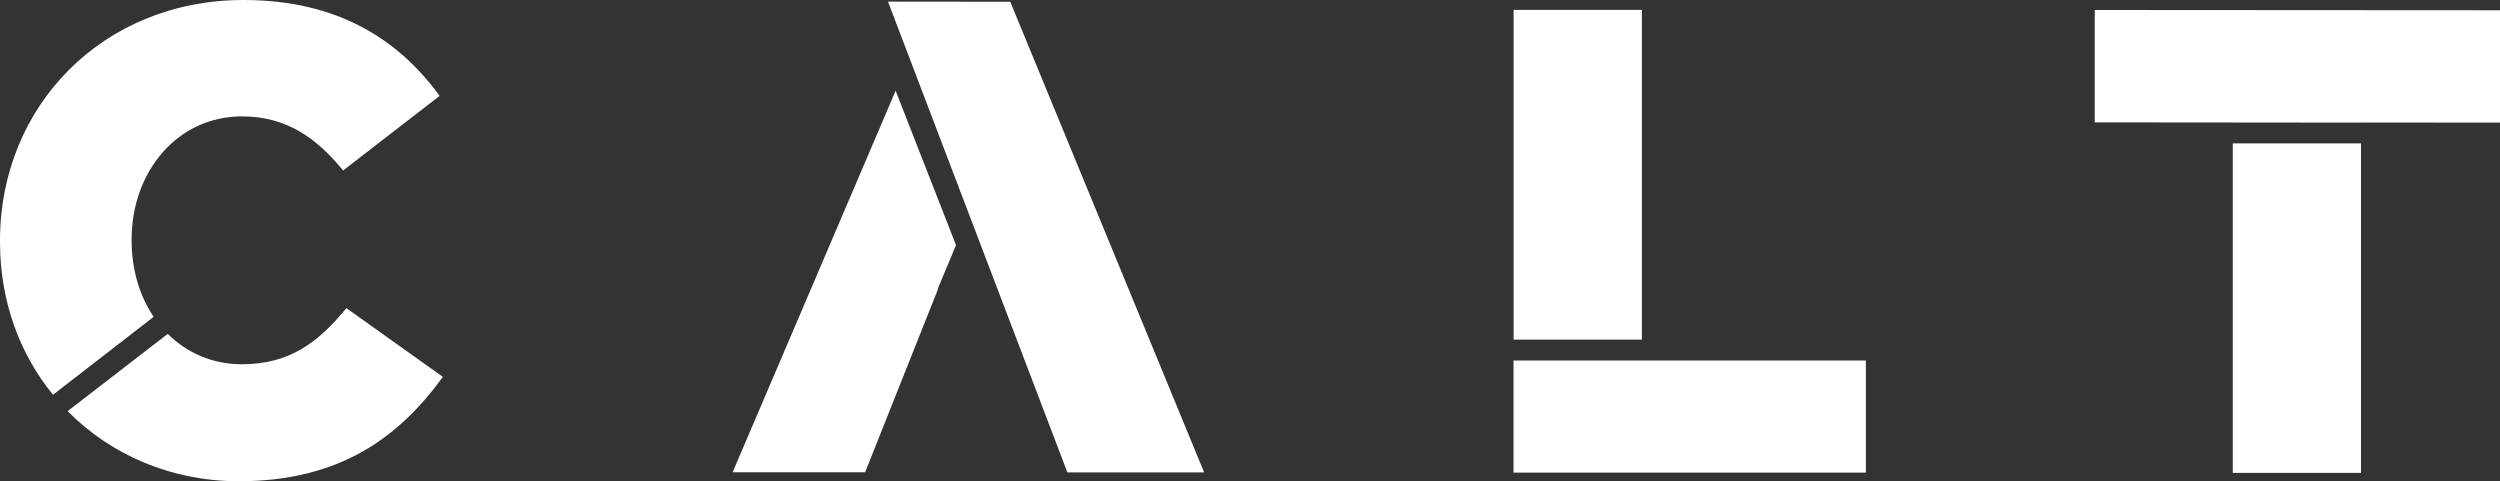
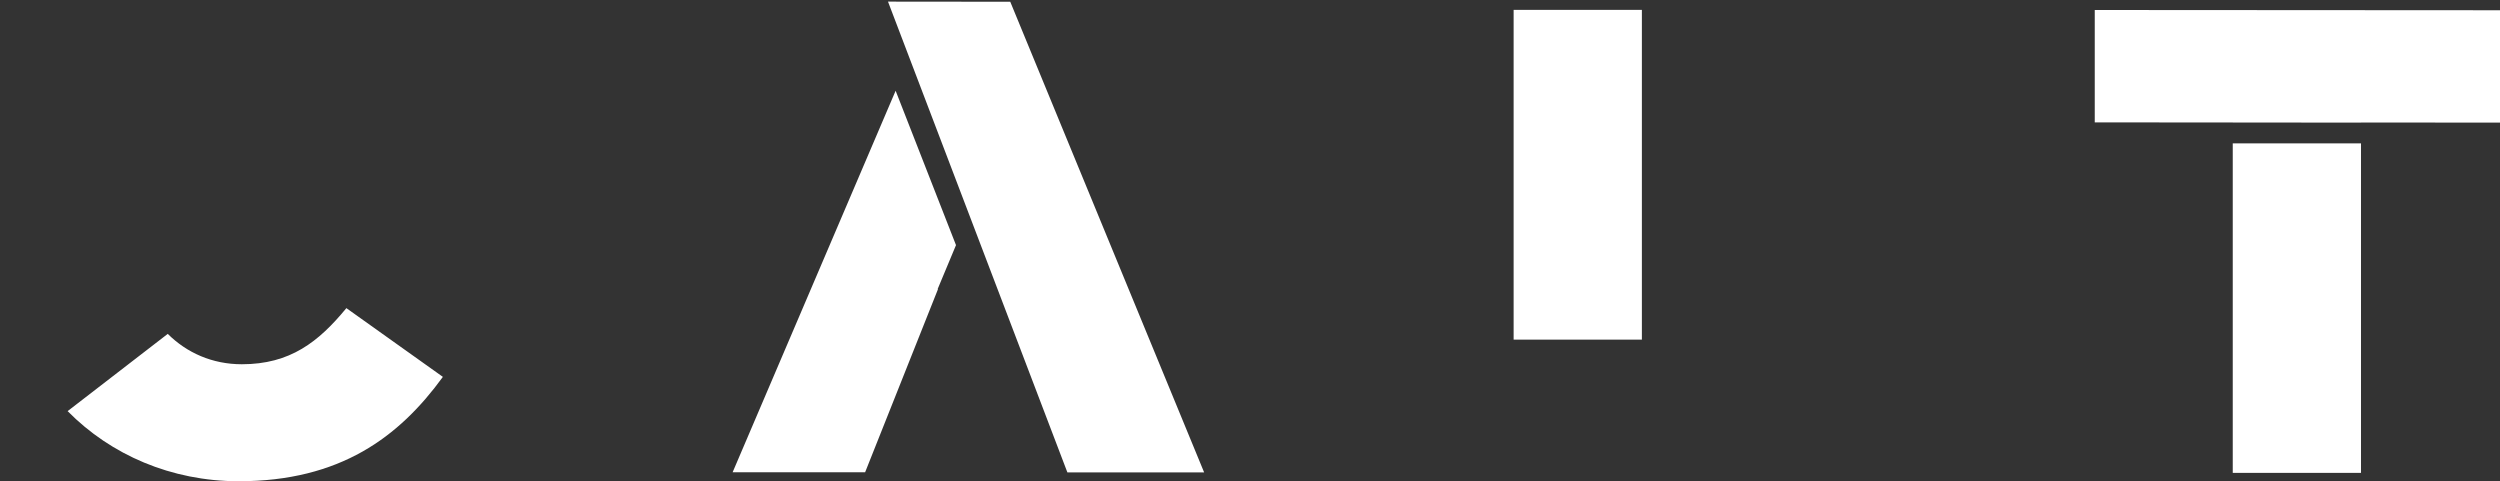
<svg xmlns="http://www.w3.org/2000/svg" id="Layer_2" data-name="Layer 2" viewBox="0 0 200 38.5">
  <rect x="0" y="0" width="200" height="38.5" fill="#333333" stroke="none" />
  <defs>
    <style>
      .cls-1 {
        fill: #fff;
      }
    </style>
  </defs>
  <g id="Layer_1-2" data-name="Layer 1">
    <g>
      <rect class="cls-1" x="121.09" y=".79" width="10.26" height="26.38" />
-       <rect class="cls-1" x="121.08" y="28.84" width="28.19" height="8.97" />
      <polygon class="cls-1" points="178.63 9.8 188.89 9.81 188.89 9.8 200 9.81 200 .82 167.58 .8 167.58 9.79 178.63 9.8 178.63 9.8" />
      <rect class="cls-1" x="178.62" y="11.47" width="10.26" height="26.36" />
      <polygon class="cls-1" points="85.39 37.79 96.33 37.79 80.82 .14 71.04 .13 85.39 37.79" />
      <polygon class="cls-1" points="76.48 19.61 71.65 7.26 58.61 37.78 69.21 37.78 75.04 23.13 75.01 23.13 76.48 19.61" />
-       <path class="cls-1" d="M12.3,25.36c-1.13-1.67-1.77-3.78-1.77-6.11v-.11c0-5.39,3.65-9.84,8.84-9.83,3.54,0,5.97,1.74,8.08,4.33l7.72-5.97C31.89,3.17,27.03,0,19.47,0,8.26,0,0,8.45,0,19.24v.1c0,4.77,1.58,8.99,4.24,12.24l8.06-6.24Z" />
      <path class="cls-1" d="M19.35,29.14c-2.37,0-4.41-.92-5.93-2.43l-8.01,6.18c3.46,3.51,8.3,5.6,13.67,5.61,8.14,0,12.85-3.54,16.35-8.35l-7.72-5.5c-2.22,2.7-4.5,4.49-8.36,4.49Z" />
    </g>
  </g>
</svg>